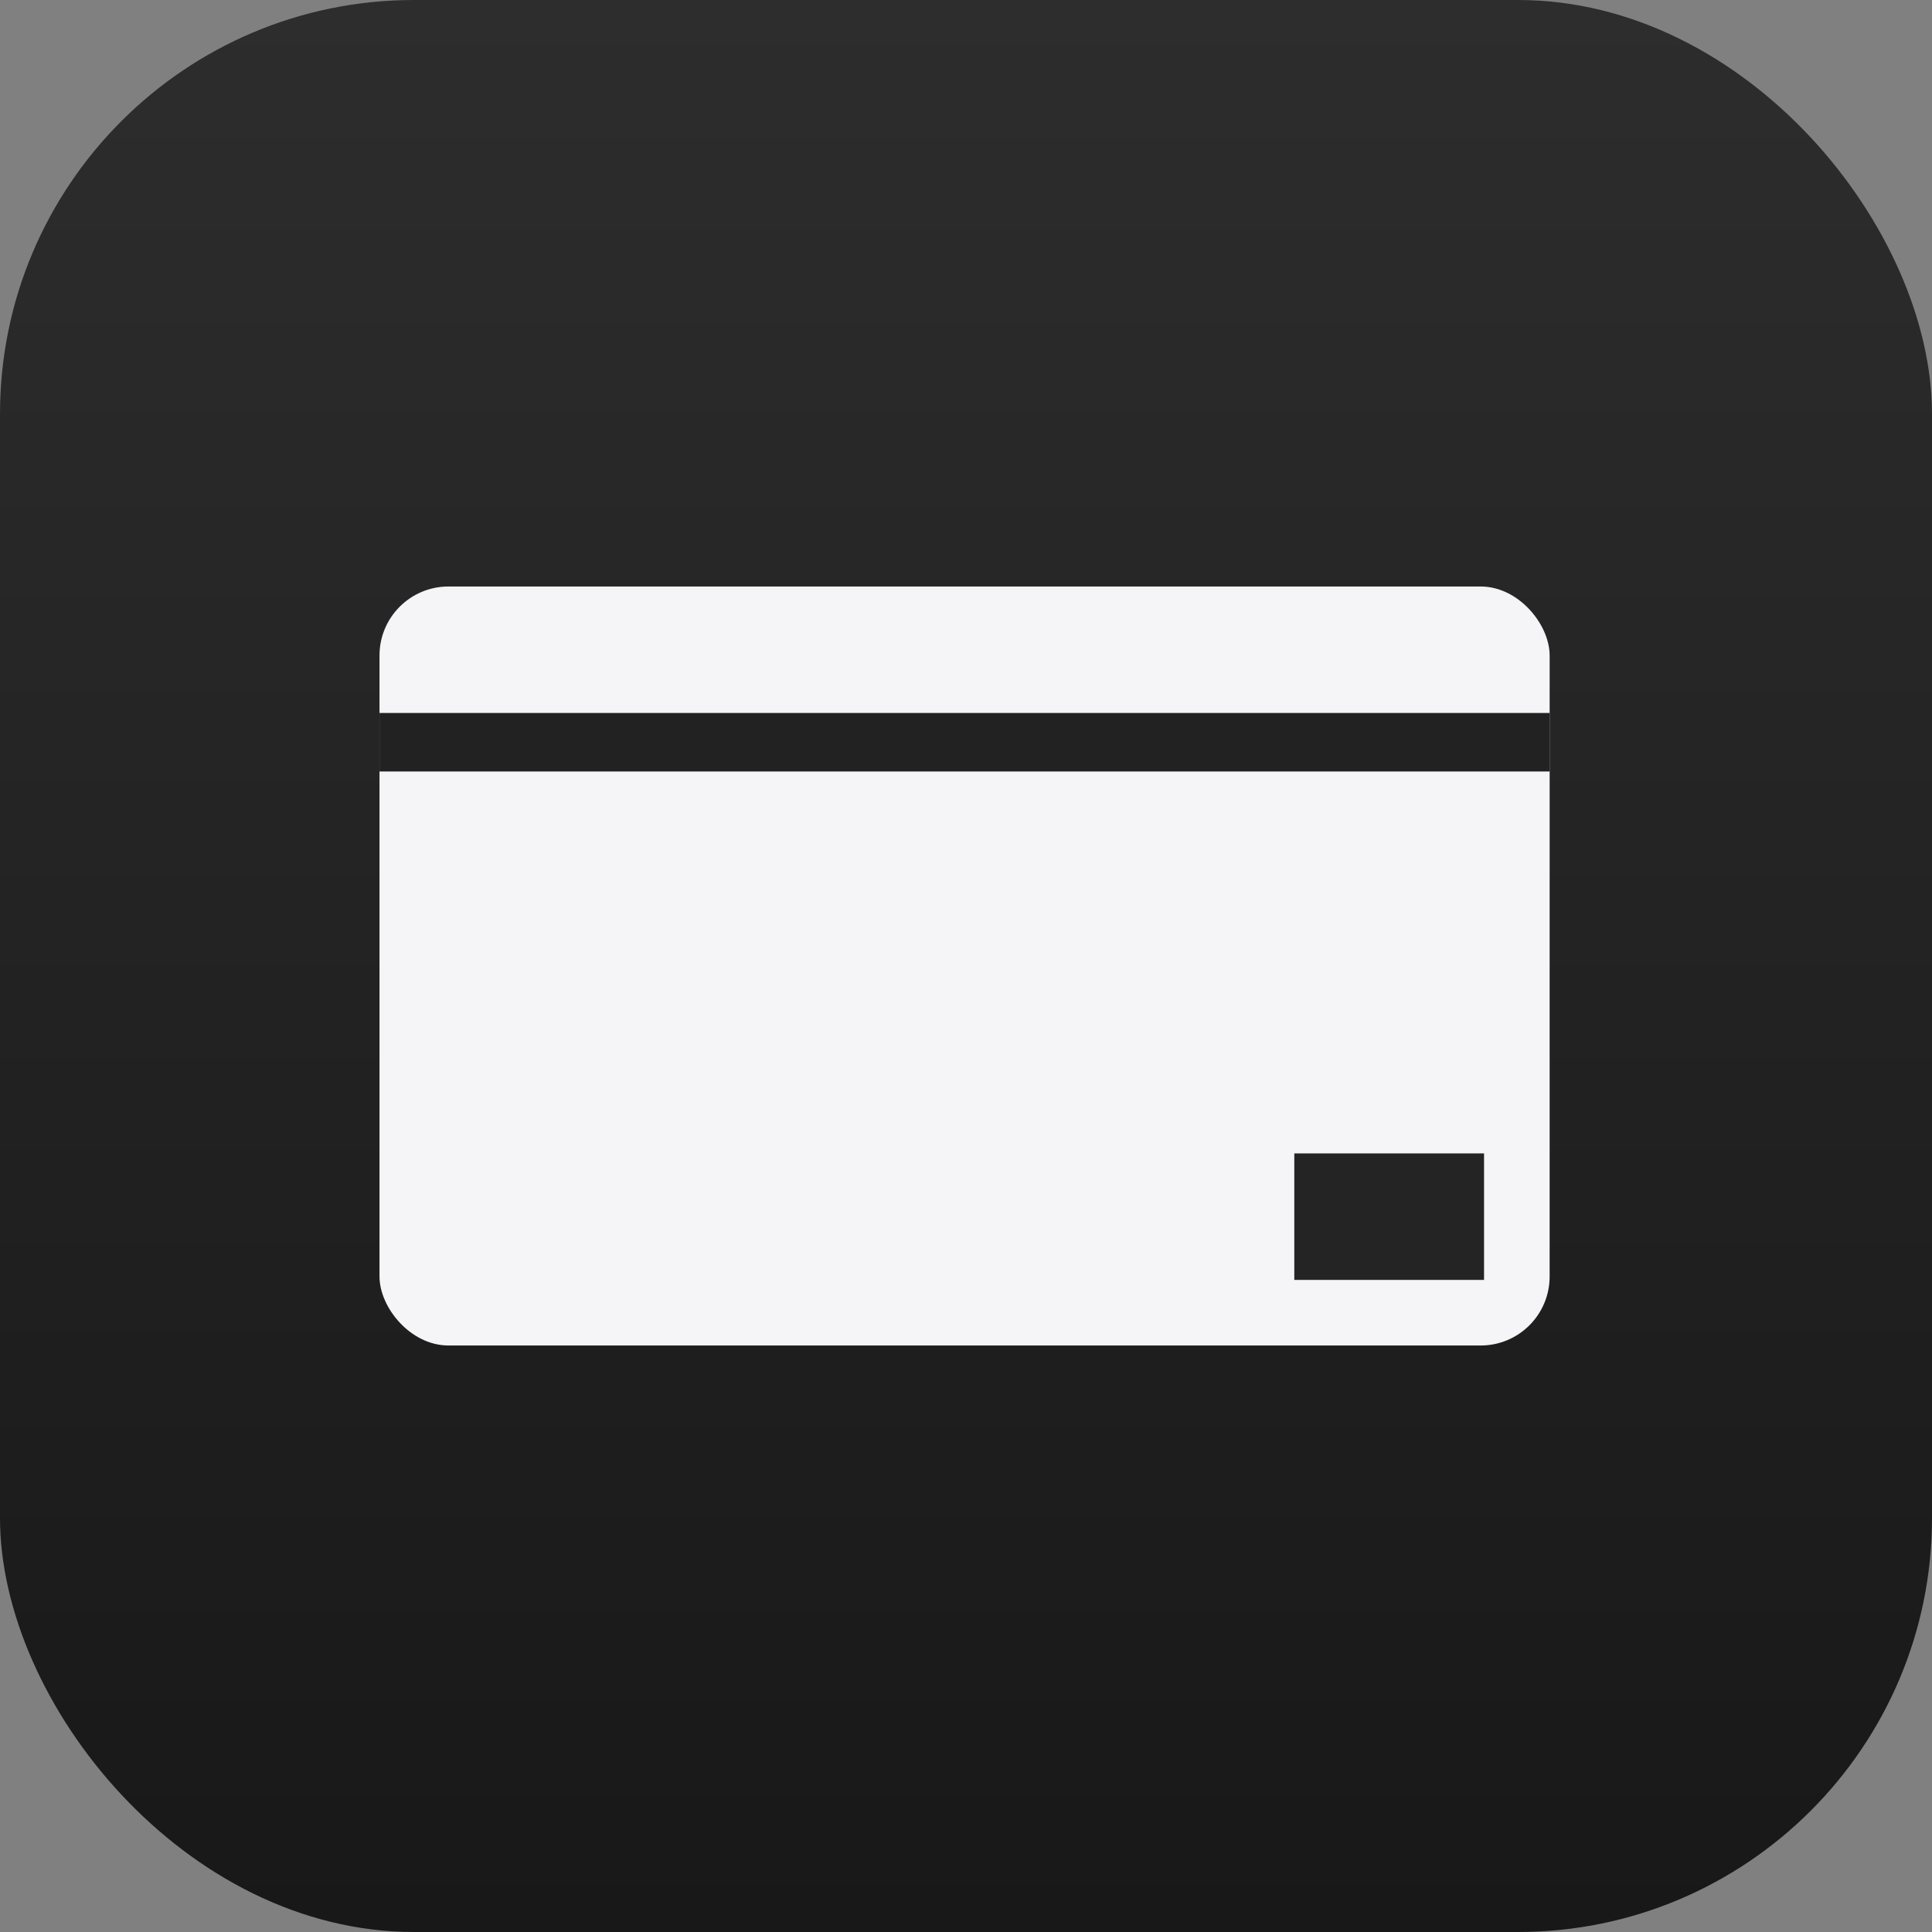
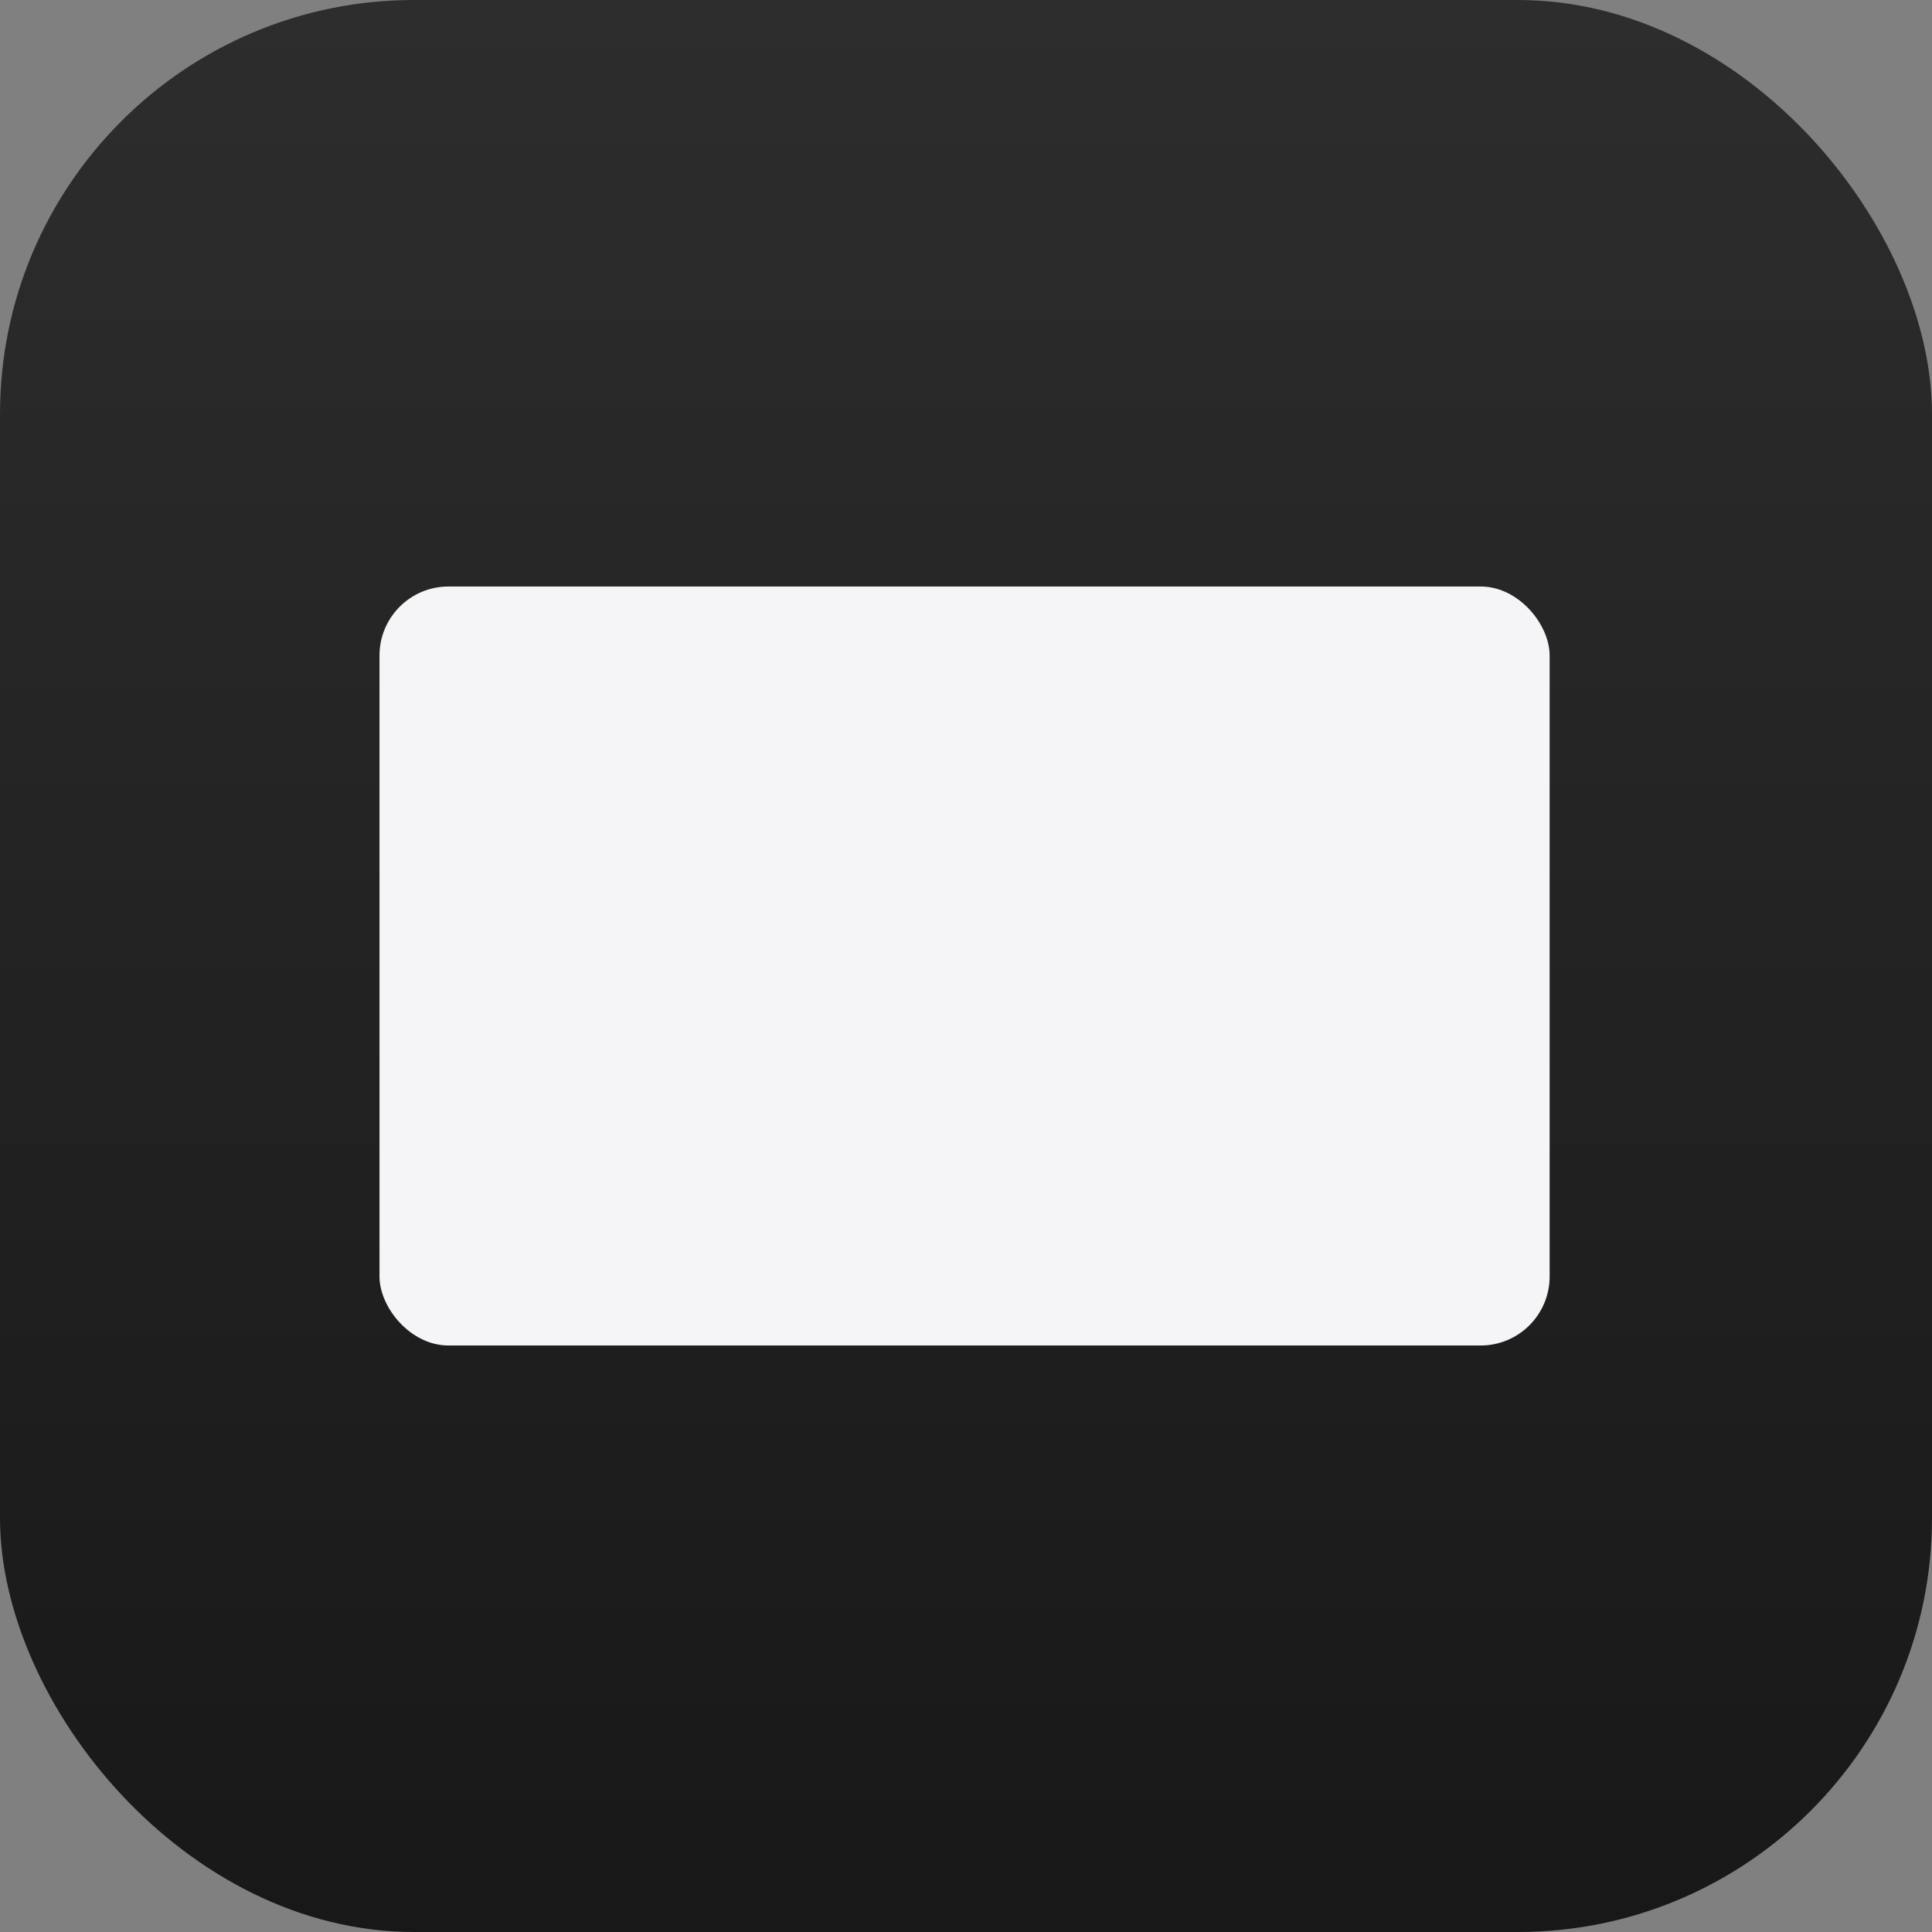
<svg xmlns="http://www.w3.org/2000/svg" width="56" height="56" viewBox="0 0 56 56" fill="none">
  <rect x="0" y="0" width="56" height="56" fill="#808080" stroke="none" />
  <rect width="56" height="56" rx="12" fill="url(#paint0_linear_2138_910)" />
  <rect x="11" y="17" width="33.917" height="22" rx="2" fill="#F5F5F7" />
-   <rect x="11" y="20.666" width="33.917" height="1.696" fill="#222222" />
-   <rect x="37.516" y="33.432" width="5.5" height="3.667" fill="#242424" />
  <defs>
    <linearGradient id="paint0_linear_2138_910" x1="28" y1="0" x2="28" y2="56" gradientUnits="userSpaceOnUse">
      <stop stop-color="#2D2D2D" />
      <stop offset="1" stop-color="#181818" />
    </linearGradient>
  </defs>
</svg>